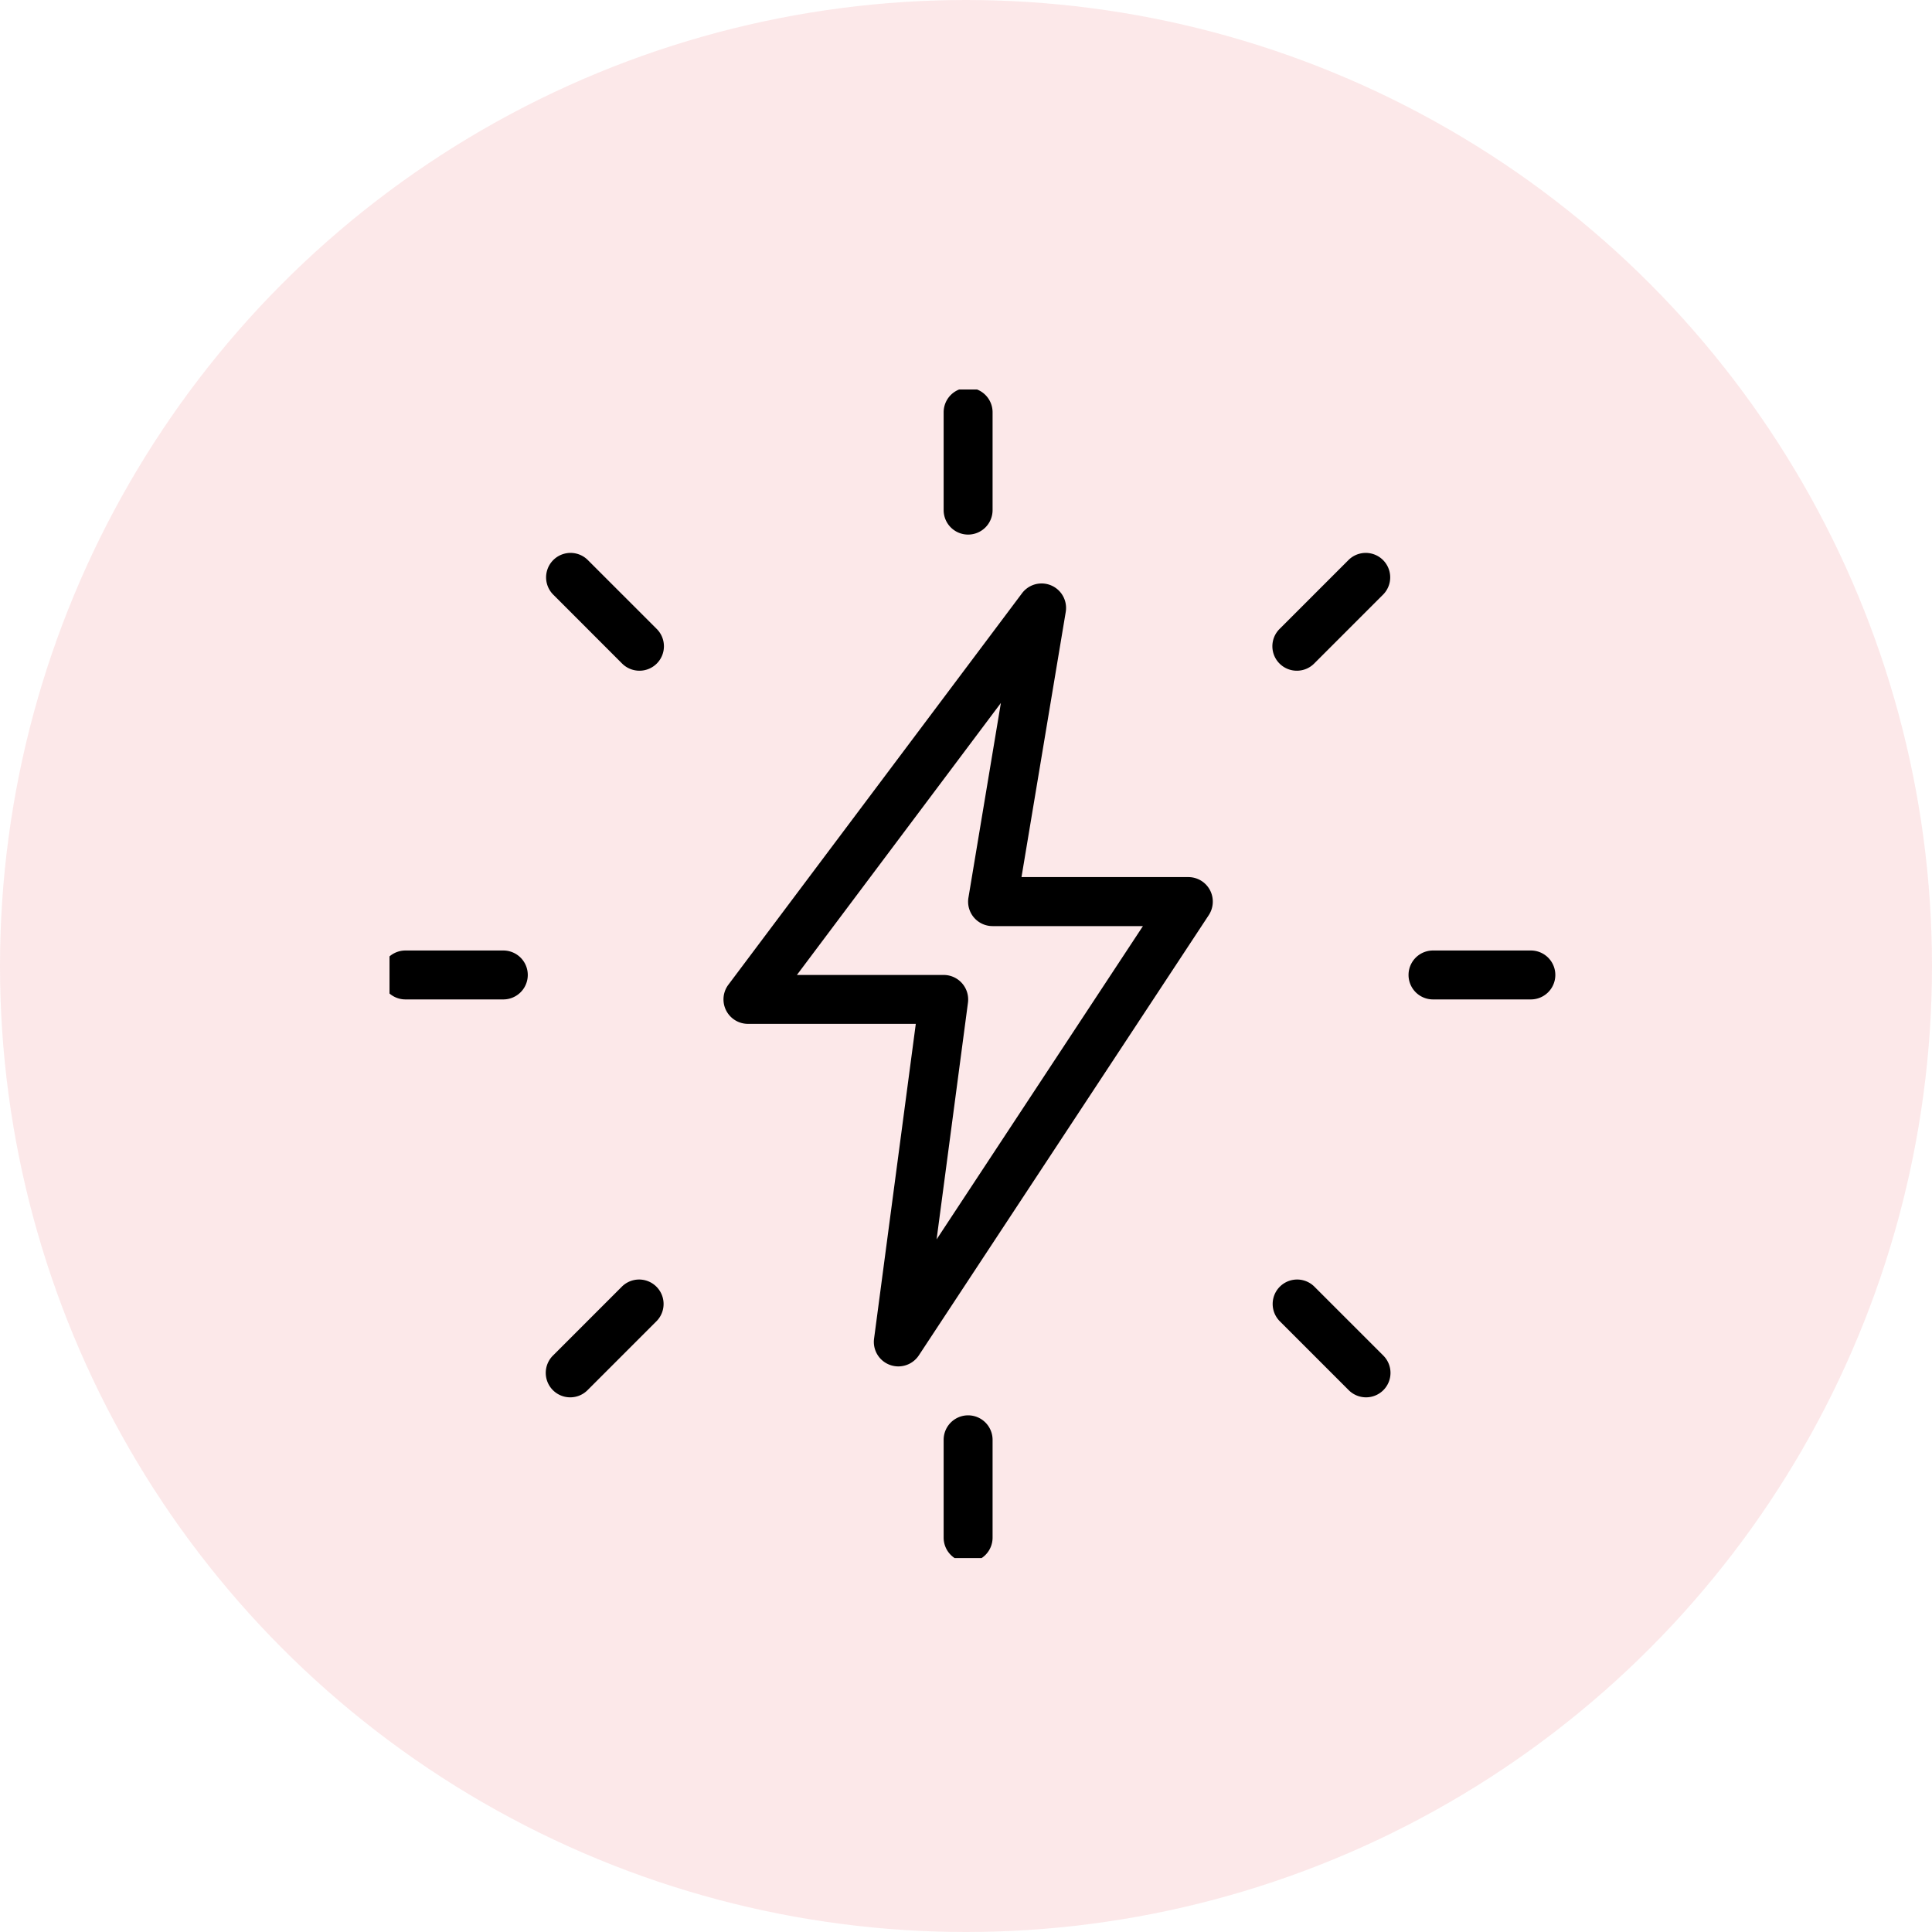
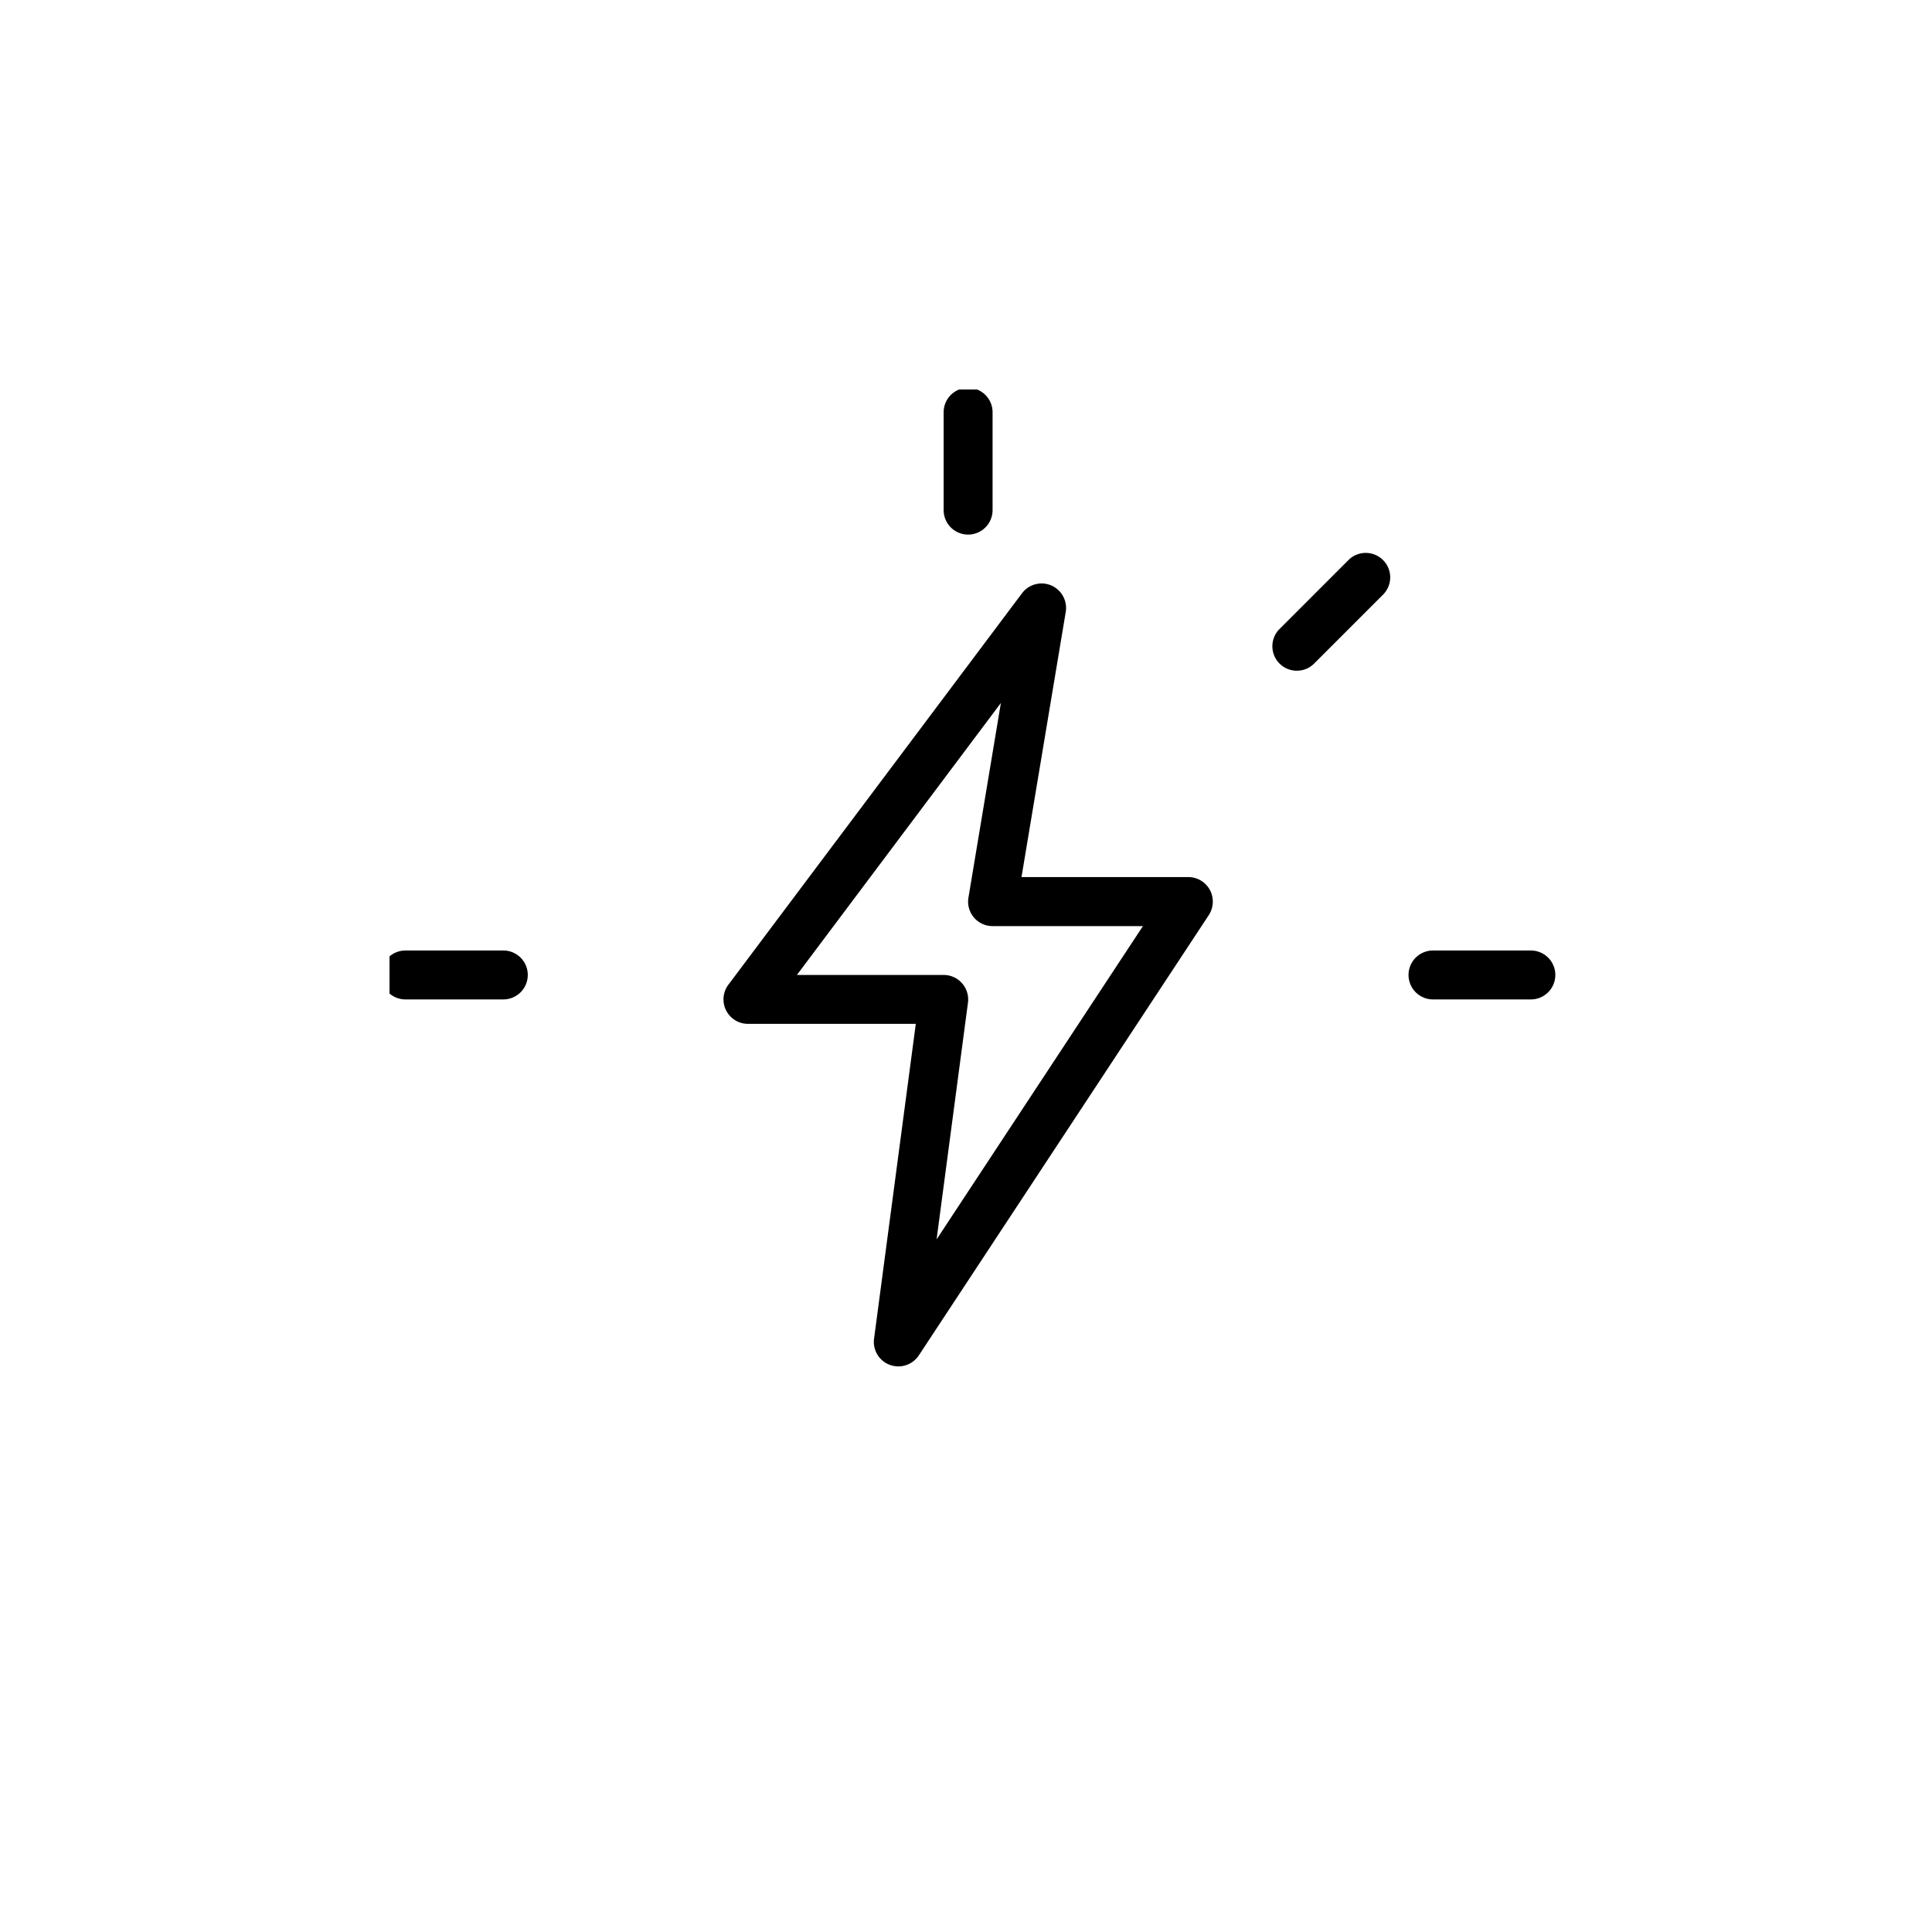
<svg xmlns="http://www.w3.org/2000/svg" width="124" height="124" viewBox="0 0 124 124">
  <defs>
    <clipPath id="clip-path">
      <rect id="長方形_18217" data-name="長方形 18217" width="75" height="75" transform="translate(0.352 -0.085)" fill="none" />
    </clipPath>
  </defs>
  <g id="グループ_66137" data-name="グループ 66137" transform="translate(-476.135 -0.58)">
-     <circle id="楕円形_4" data-name="楕円形 4" cx="62" cy="62" r="62" transform="translate(476.135 0.58)" fill="#e71722" opacity="0.099" />
    <g id="グループ_65951" data-name="グループ 65951" transform="translate(500.783 25.665)">
      <g id="グループ_11082" data-name="グループ 11082" transform="translate(0 0)" clip-path="url(#clip-path)">
        <path id="パス_7130" data-name="パス 7130" d="M246.9,9.421a1.571,1.571,0,0,1-1.57-1.57V1.57a1.57,1.57,0,1,1,3.141,0V7.851a1.571,1.571,0,0,1-1.57,1.57" transform="translate(-209.413 -0.195)" />
        <path id="パス_7131" data-name="パス 7131" d="M390.216,79.445a1.569,1.569,0,0,1-1.112-2.679l4.441-4.441a1.57,1.57,0,0,1,2.22,2.22l-4.441,4.441a1.564,1.564,0,0,1-1.109.459" transform="translate(-331.628 -61.482)" />
        <path id="パス_7132" data-name="パス 7132" d="M455.851,248.474H449.57a1.57,1.57,0,0,1,0-3.14h6.281a1.57,1.57,0,1,1,0,3.14" transform="translate(-382.245 -209.414)" />
-         <path id="パス_7133" data-name="パス 7133" d="M394.658,396.245a1.577,1.577,0,0,1-1.112-.459l-4.441-4.441a1.57,1.57,0,0,1,2.22-2.22l4.441,4.441a1.569,1.569,0,0,1-1.109,2.679" transform="translate(-331.629 -331.646)" />
-         <path id="パス_7134" data-name="パス 7134" d="M246.9,457.421a1.571,1.571,0,0,1-1.57-1.57V449.57a1.57,1.57,0,1,1,3.141,0v6.281a1.571,1.571,0,0,1-1.57,1.57" transform="translate(-209.413 -382.245)" />
-         <path id="パス_7135" data-name="パス 7135" d="M73.416,396.245a1.569,1.569,0,0,1-1.112-2.679l4.441-4.441a1.57,1.57,0,0,1,2.22,2.22l-4.441,4.441a1.564,1.564,0,0,1-1.109.459" transform="translate(-61.464 -331.646)" />
        <path id="パス_7136" data-name="パス 7136" d="M7.851,248.474H1.57a1.57,1.57,0,0,1,0-3.14H7.851a1.57,1.57,0,1,1,0,3.14" transform="translate(-0.195 -209.414)" />
-         <path id="パス_7137" data-name="パス 7137" d="M77.876,79.445a1.577,1.577,0,0,1-1.112-.459l-4.438-4.441a1.57,1.57,0,0,1,2.22-2.22l4.441,4.441a1.569,1.569,0,0,1-1.112,2.679Z" transform="translate(-61.483 -61.482)" />
        <path id="パス_7138" data-name="パス 7138" d="M160.552,135.56a1.6,1.6,0,0,1-.55-.1,1.57,1.57,0,0,1-1.008-1.677l2.679-20.209H150.9a1.57,1.57,0,0,1-1.256-2.512L168.488,85.94a1.571,1.571,0,0,1,2.808,1.2l-2.839,17.015h10.709a1.568,1.568,0,0,1,1.382.826,1.585,1.585,0,0,1-.069,1.611l-18.614,28.264A1.577,1.577,0,0,1,160.552,135.56Zm-6.51-25.124h9.421a1.574,1.574,0,0,1,1.558,1.778l-2.013,15.194L176.251,107.3H166.6a1.568,1.568,0,0,1-1.548-1.828l2.082-12.493Z" transform="translate(-127.543 -72.946)" />
      </g>
    </g>
  </g>
</svg>